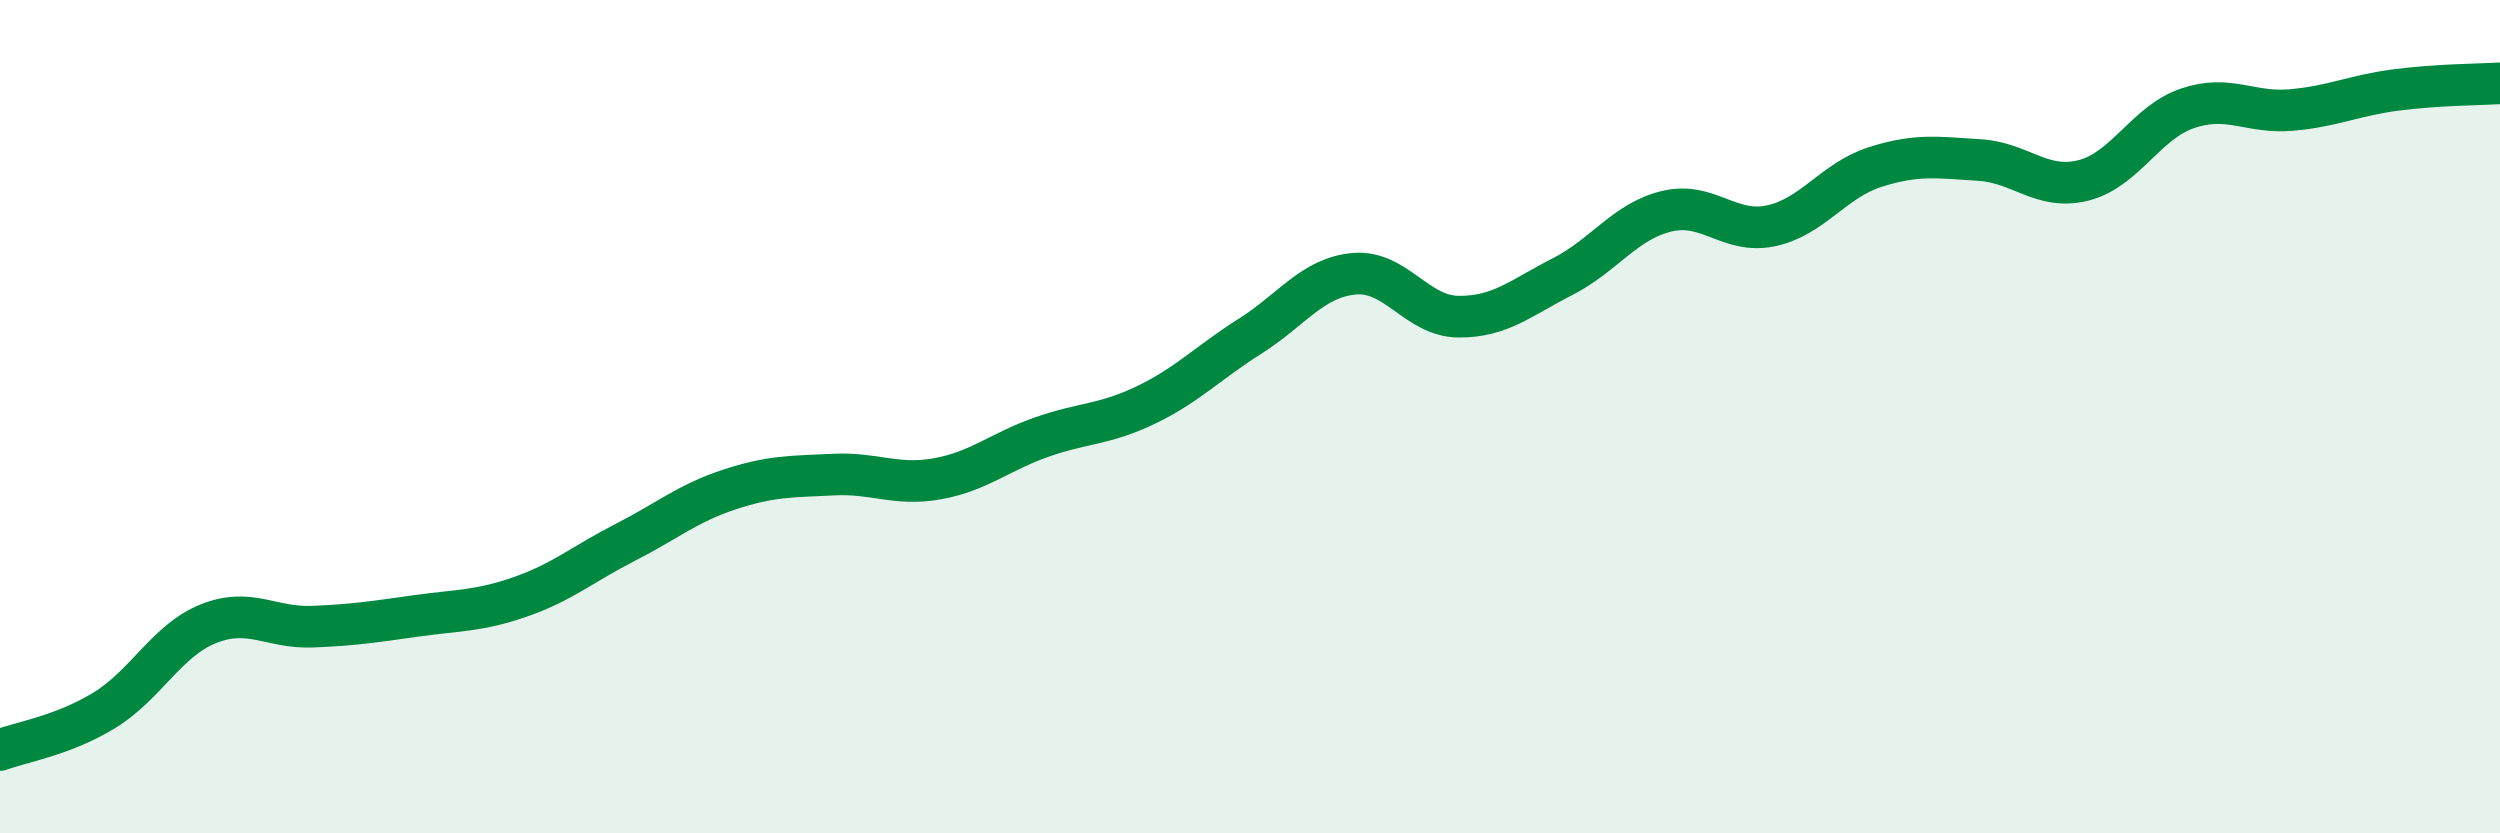
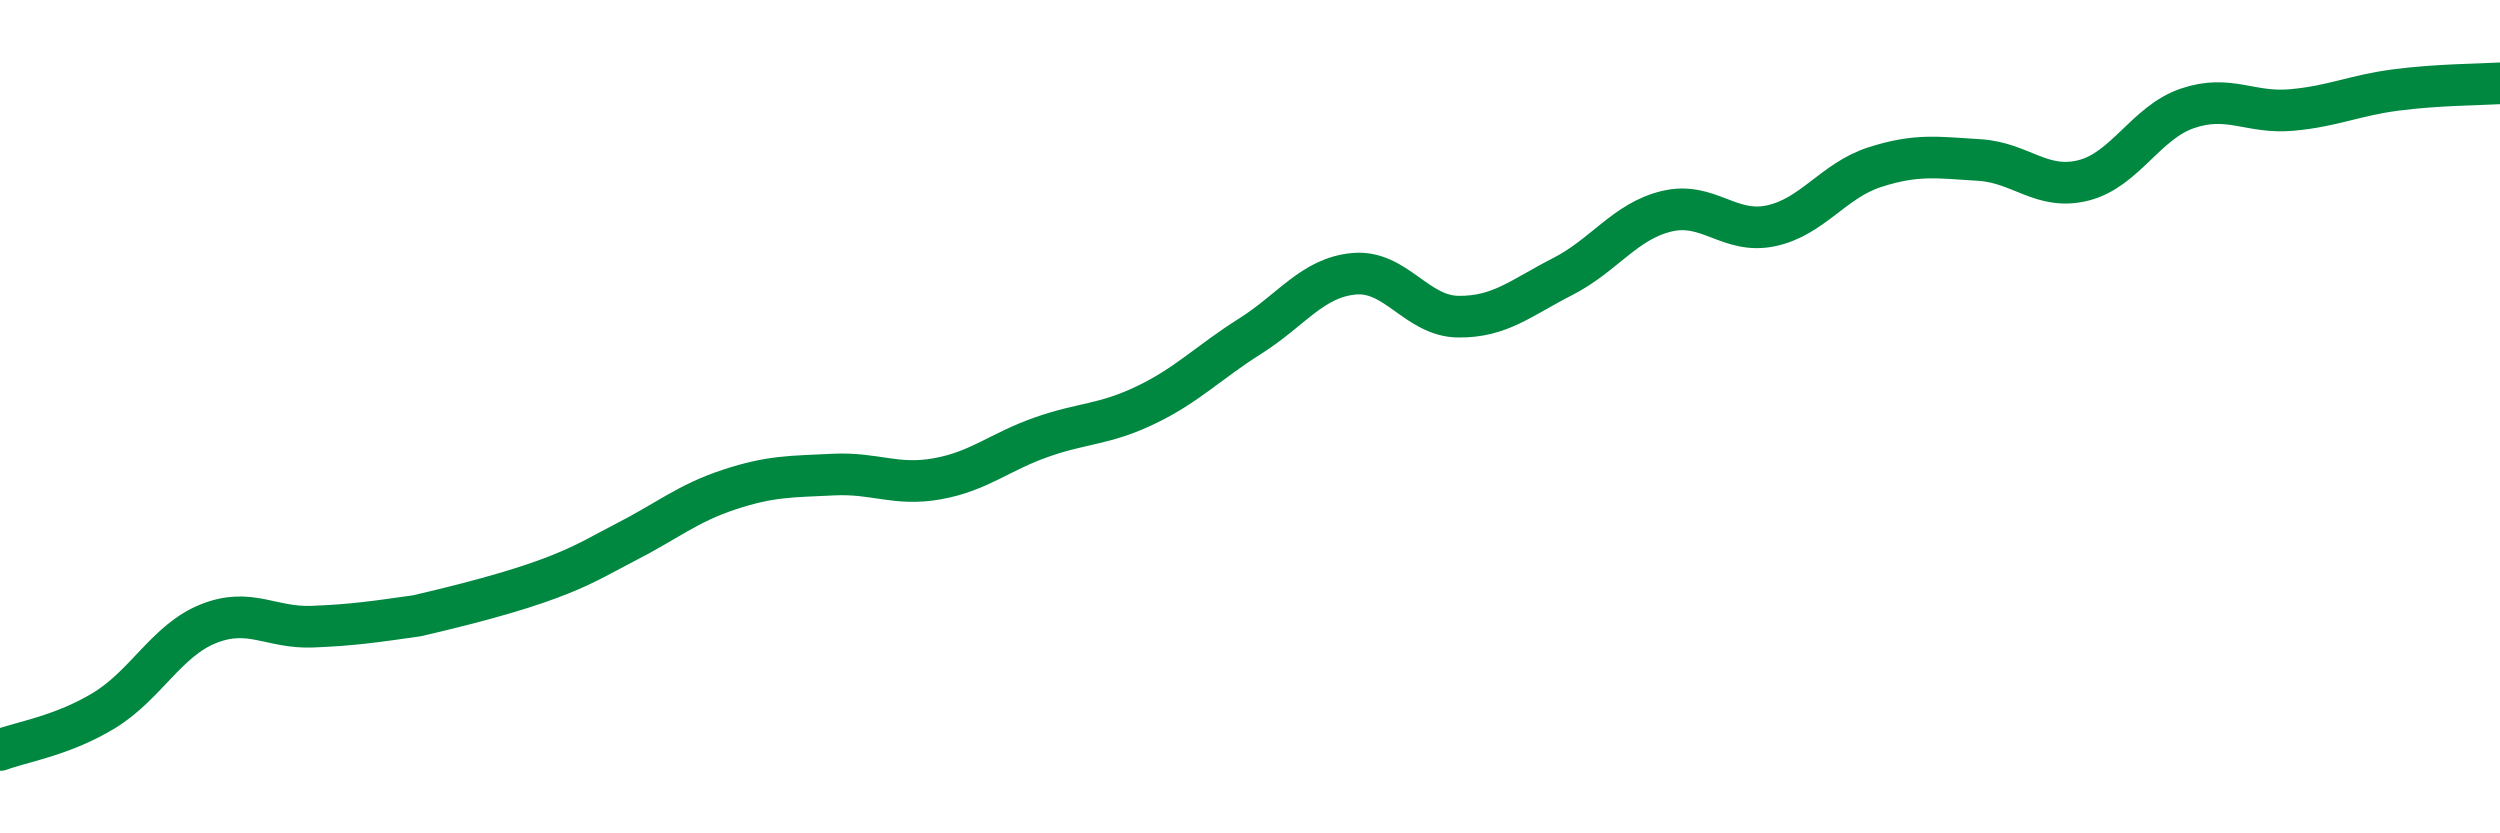
<svg xmlns="http://www.w3.org/2000/svg" width="60" height="20" viewBox="0 0 60 20">
-   <path d="M 0,18 C 0.5,17.81 1.5,17.66 2.5,17.05 C 3.5,16.44 4,15.37 5,14.97 C 6,14.57 6.5,15.08 7.5,15.04 C 8.5,15 9,14.92 10,14.78 C 11,14.64 11.5,14.67 12.5,14.32 C 13.5,13.97 14,13.53 15,13.02 C 16,12.51 16.5,12.08 17.5,11.75 C 18.5,11.42 19,11.44 20,11.39 C 21,11.34 21.5,11.67 22.5,11.49 C 23.5,11.31 24,10.84 25,10.49 C 26,10.14 26.5,10.2 27.5,9.72 C 28.5,9.24 29,8.7 30,8.07 C 31,7.44 31.5,6.66 32.5,6.57 C 33.5,6.48 34,7.59 35,7.6 C 36,7.61 36.5,7.15 37.5,6.64 C 38.5,6.13 39,5.31 40,5.07 C 41,4.83 41.5,5.63 42.5,5.42 C 43.5,5.21 44,4.33 45,4.01 C 46,3.69 46.5,3.78 47.5,3.84 C 48.5,3.9 49,4.58 50,4.33 C 51,4.08 51.5,2.94 52.5,2.6 C 53.5,2.26 54,2.73 55,2.64 C 56,2.55 56.5,2.29 57.5,2.16 C 58.5,2.03 59.5,2.03 60,2L60 20L0 20Z" fill="#008740" opacity="0.1" stroke-linecap="round" stroke-linejoin="round" />
-   <path d="M 0,18 C 0.5,17.81 1.5,17.66 2.5,17.05 C 3.5,16.44 4,15.37 5,14.97 C 6,14.57 6.5,15.08 7.5,15.04 C 8.5,15 9,14.92 10,14.78 C 11,14.64 11.5,14.67 12.5,14.32 C 13.5,13.97 14,13.53 15,13.02 C 16,12.51 16.5,12.08 17.5,11.75 C 18.5,11.42 19,11.44 20,11.39 C 21,11.34 21.5,11.67 22.5,11.49 C 23.5,11.31 24,10.84 25,10.49 C 26,10.14 26.5,10.2 27.5,9.72 C 28.5,9.24 29,8.7 30,8.07 C 31,7.44 31.5,6.66 32.5,6.57 C 33.5,6.48 34,7.59 35,7.6 C 36,7.61 36.5,7.15 37.5,6.64 C 38.5,6.13 39,5.31 40,5.07 C 41,4.83 41.5,5.63 42.5,5.42 C 43.5,5.21 44,4.33 45,4.01 C 46,3.69 46.5,3.78 47.5,3.84 C 48.5,3.9 49,4.58 50,4.33 C 51,4.08 51.5,2.94 52.5,2.6 C 53.5,2.26 54,2.73 55,2.64 C 56,2.55 56.5,2.29 57.5,2.16 C 58.5,2.03 59.5,2.03 60,2" stroke="#008740" stroke-width="1" fill="none" stroke-linecap="round" stroke-linejoin="round" />
+   <path d="M 0,18 C 0.5,17.81 1.5,17.66 2.5,17.05 C 3.5,16.44 4,15.37 5,14.97 C 6,14.57 6.5,15.08 7.5,15.04 C 8.5,15 9,14.92 10,14.78 C 13.5,13.97 14,13.53 15,13.02 C 16,12.51 16.5,12.08 17.5,11.75 C 18.5,11.42 19,11.44 20,11.39 C 21,11.34 21.5,11.67 22.5,11.49 C 23.5,11.31 24,10.84 25,10.49 C 26,10.14 26.5,10.2 27.5,9.72 C 28.5,9.24 29,8.7 30,8.07 C 31,7.44 31.5,6.66 32.5,6.57 C 33.5,6.48 34,7.59 35,7.6 C 36,7.61 36.5,7.15 37.5,6.64 C 38.5,6.13 39,5.31 40,5.07 C 41,4.83 41.5,5.63 42.5,5.42 C 43.5,5.21 44,4.33 45,4.01 C 46,3.69 46.5,3.78 47.5,3.84 C 48.5,3.9 49,4.58 50,4.33 C 51,4.08 51.5,2.94 52.5,2.6 C 53.5,2.26 54,2.73 55,2.64 C 56,2.55 56.5,2.29 57.5,2.16 C 58.5,2.03 59.5,2.03 60,2" stroke="#008740" stroke-width="1" fill="none" stroke-linecap="round" stroke-linejoin="round" />
</svg>